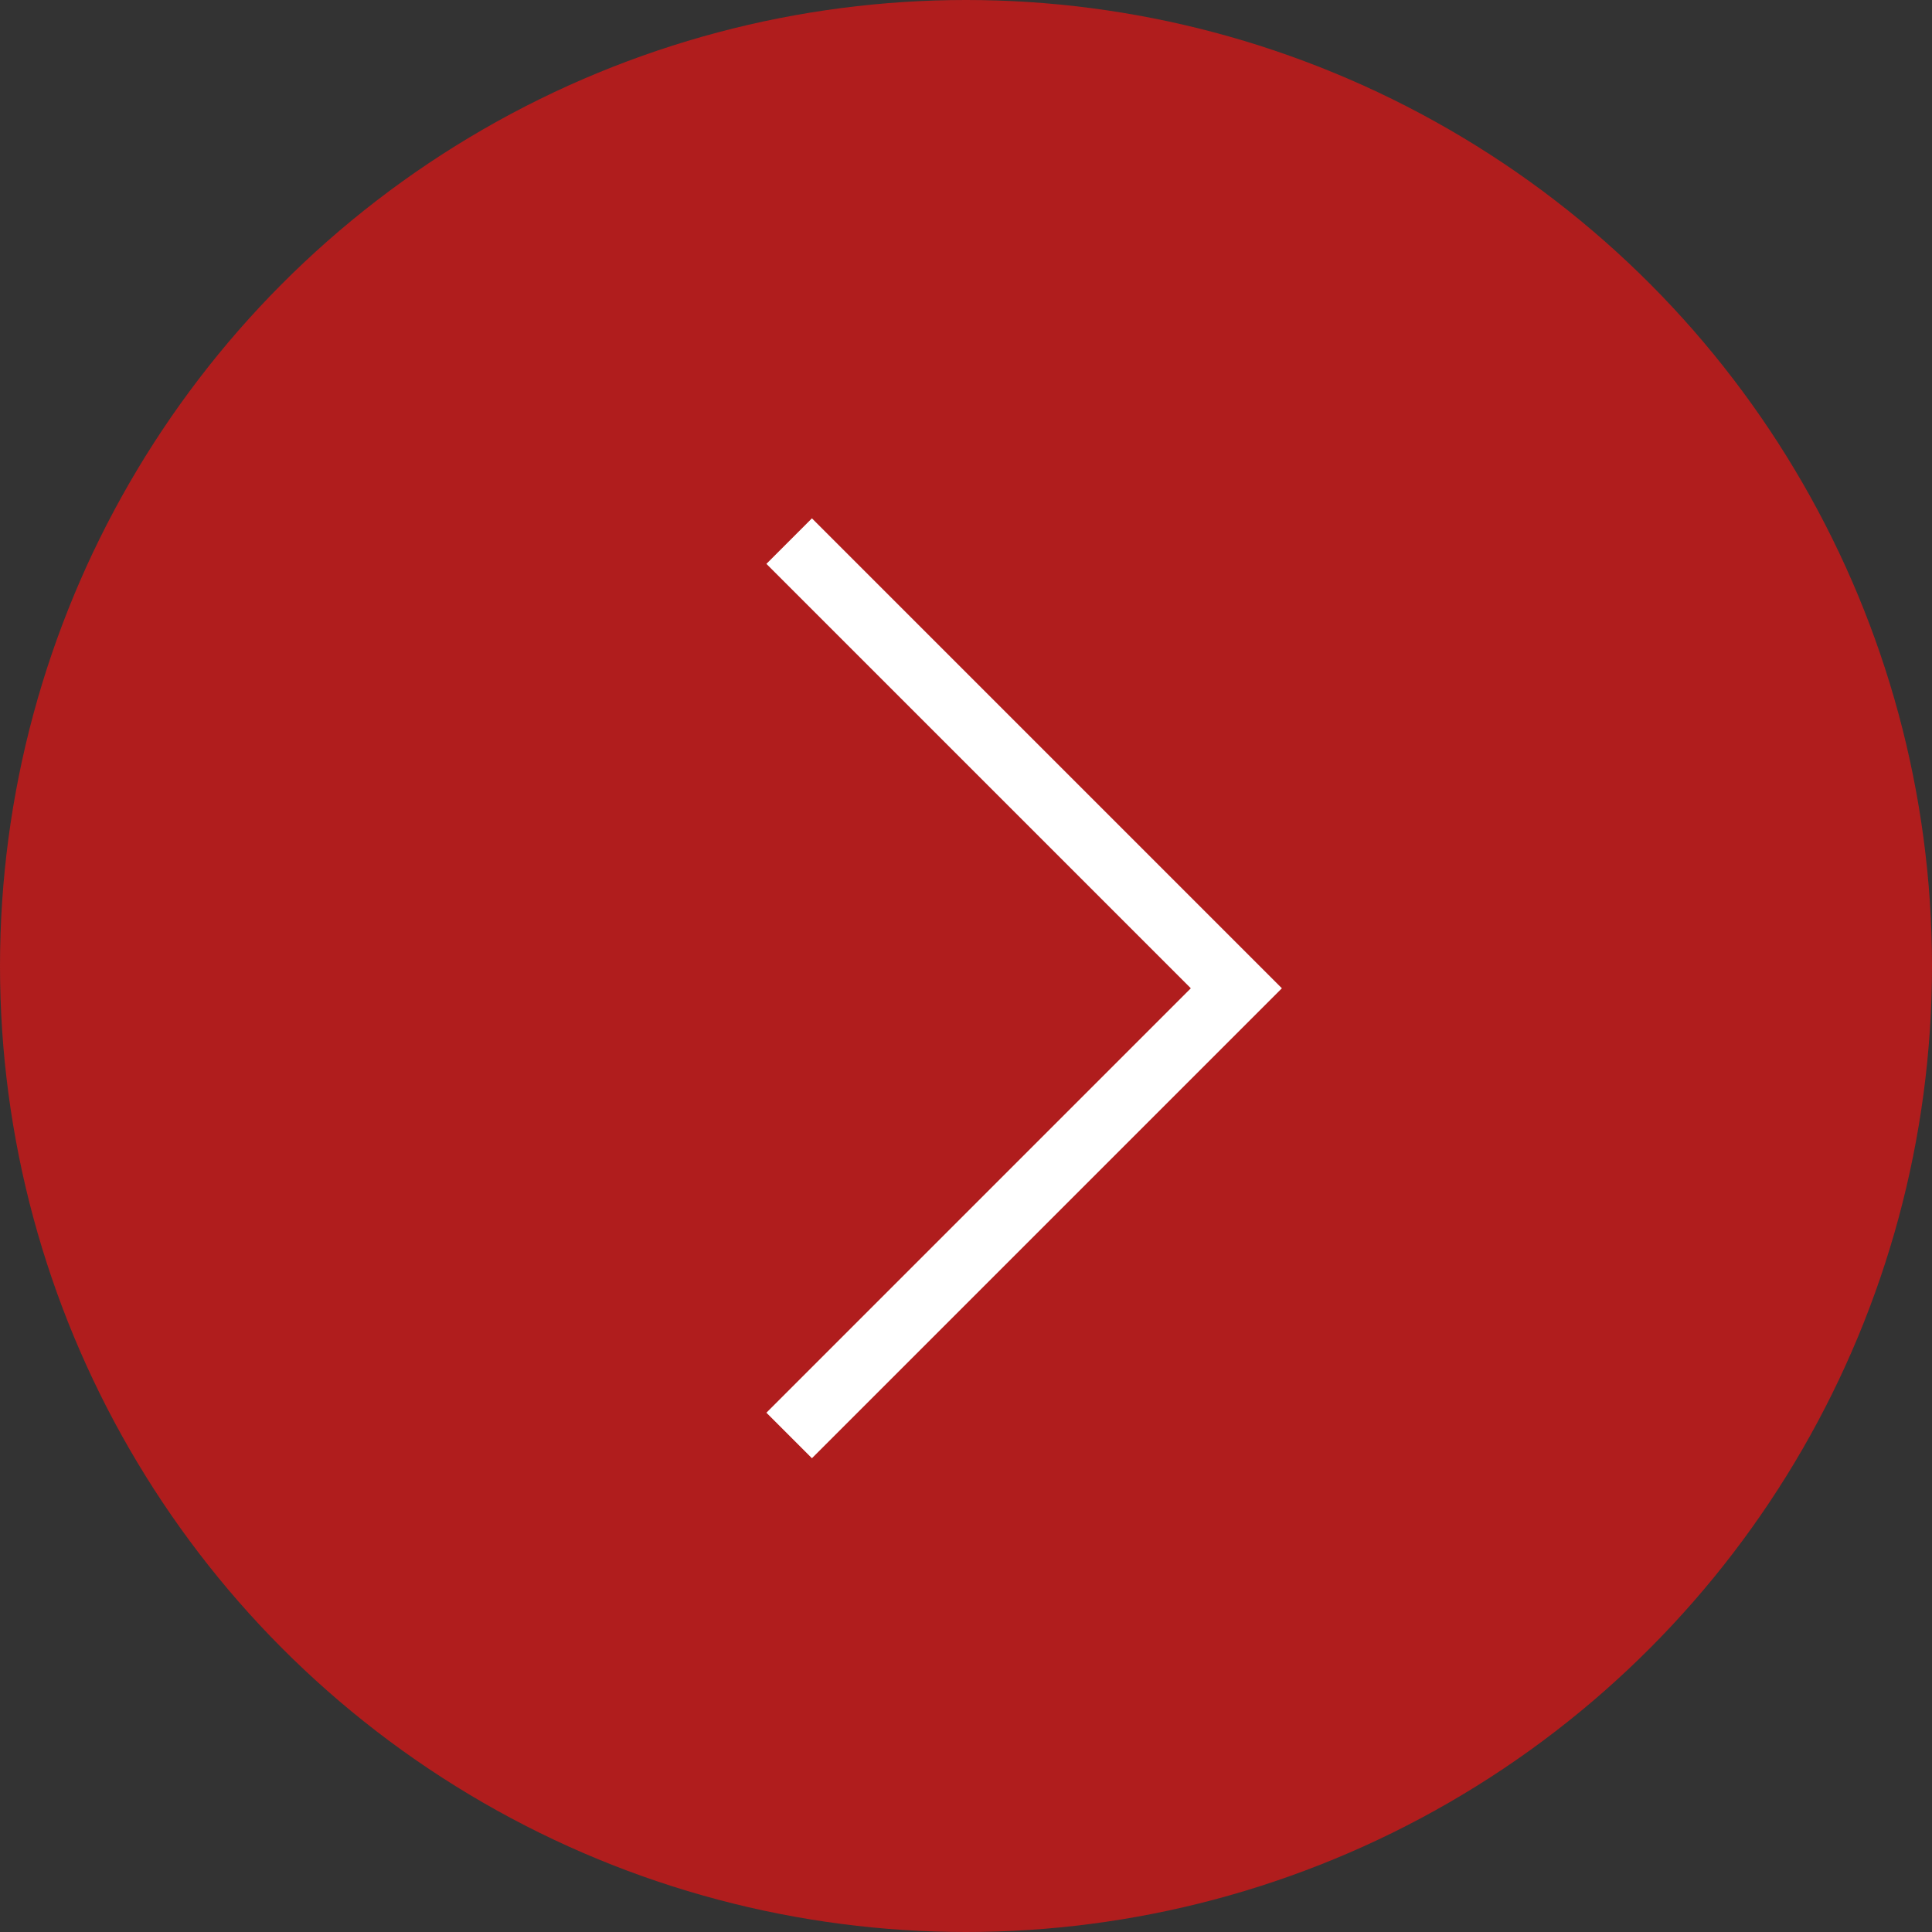
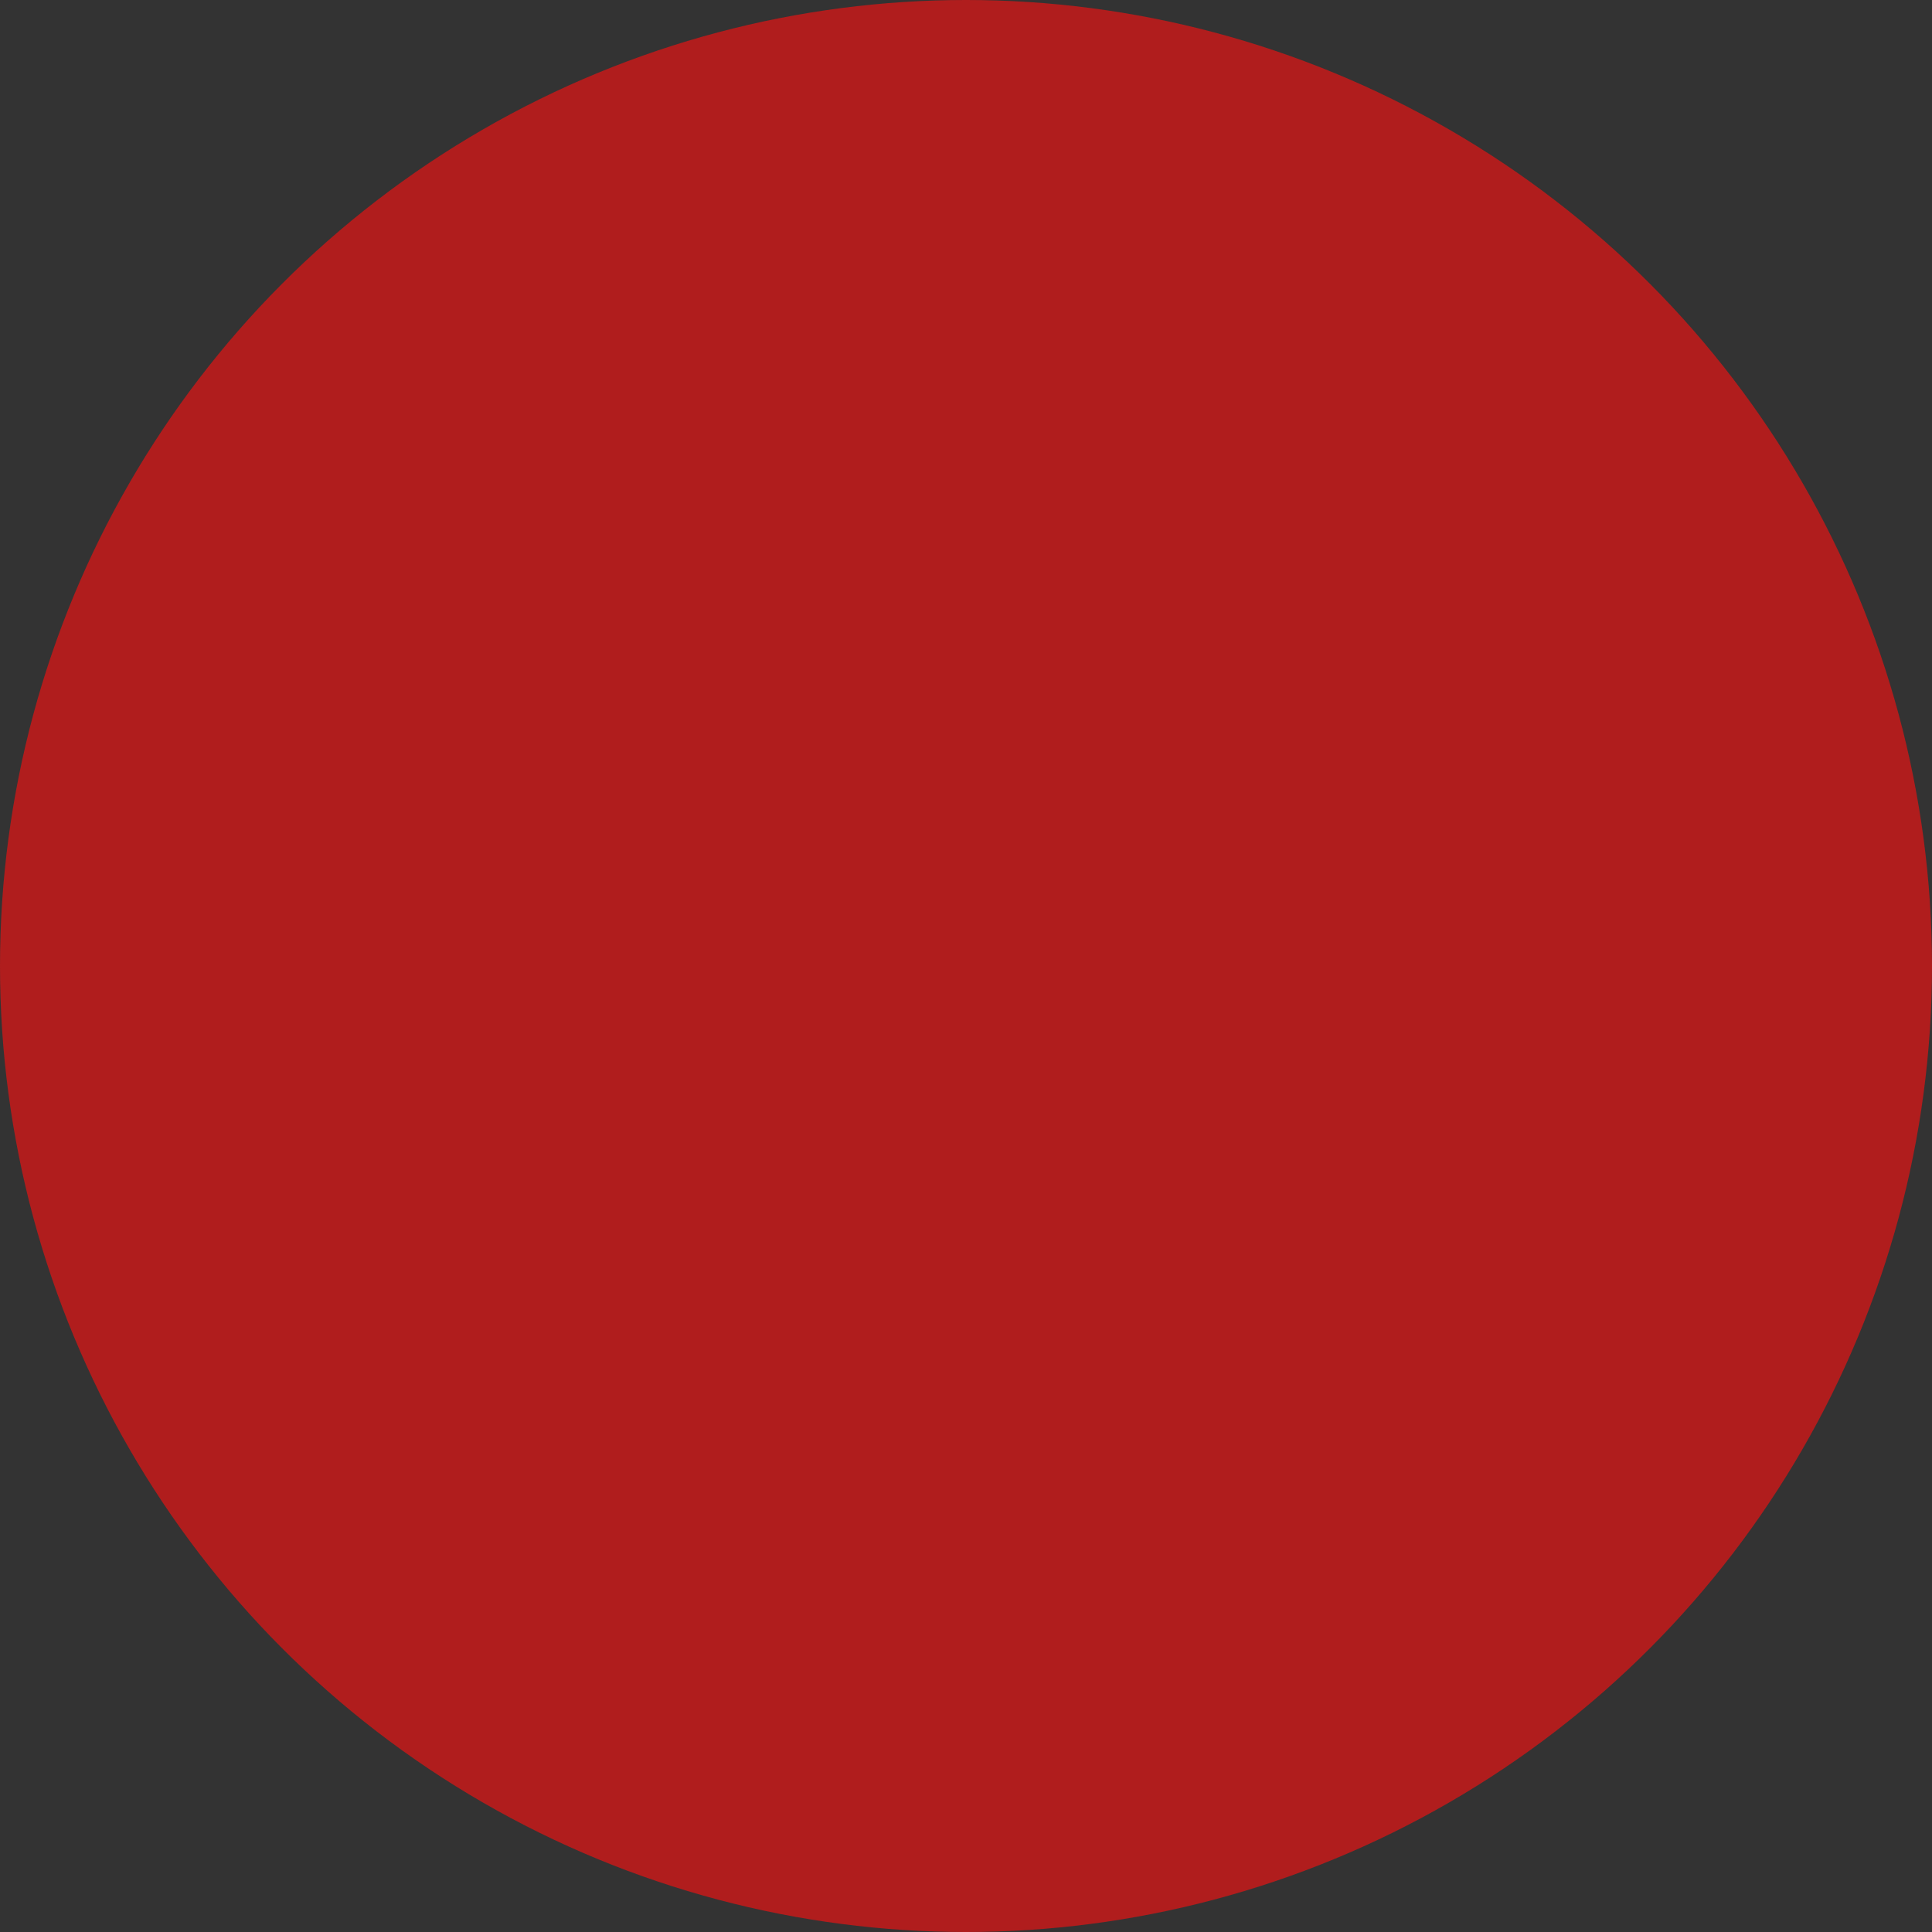
<svg xmlns="http://www.w3.org/2000/svg" width="30" height="30" viewBox="0 0 30 30" fill="none">
  <rect x="0" y="0" width="30" height="30" fill="#333333" stroke="none" />
  <circle cx="15" cy="15" r="15" fill="#B01D1D" />
-   <path d="M12.254 8.402L19.198 15.346L12.254 22.29" stroke="white" />
</svg>